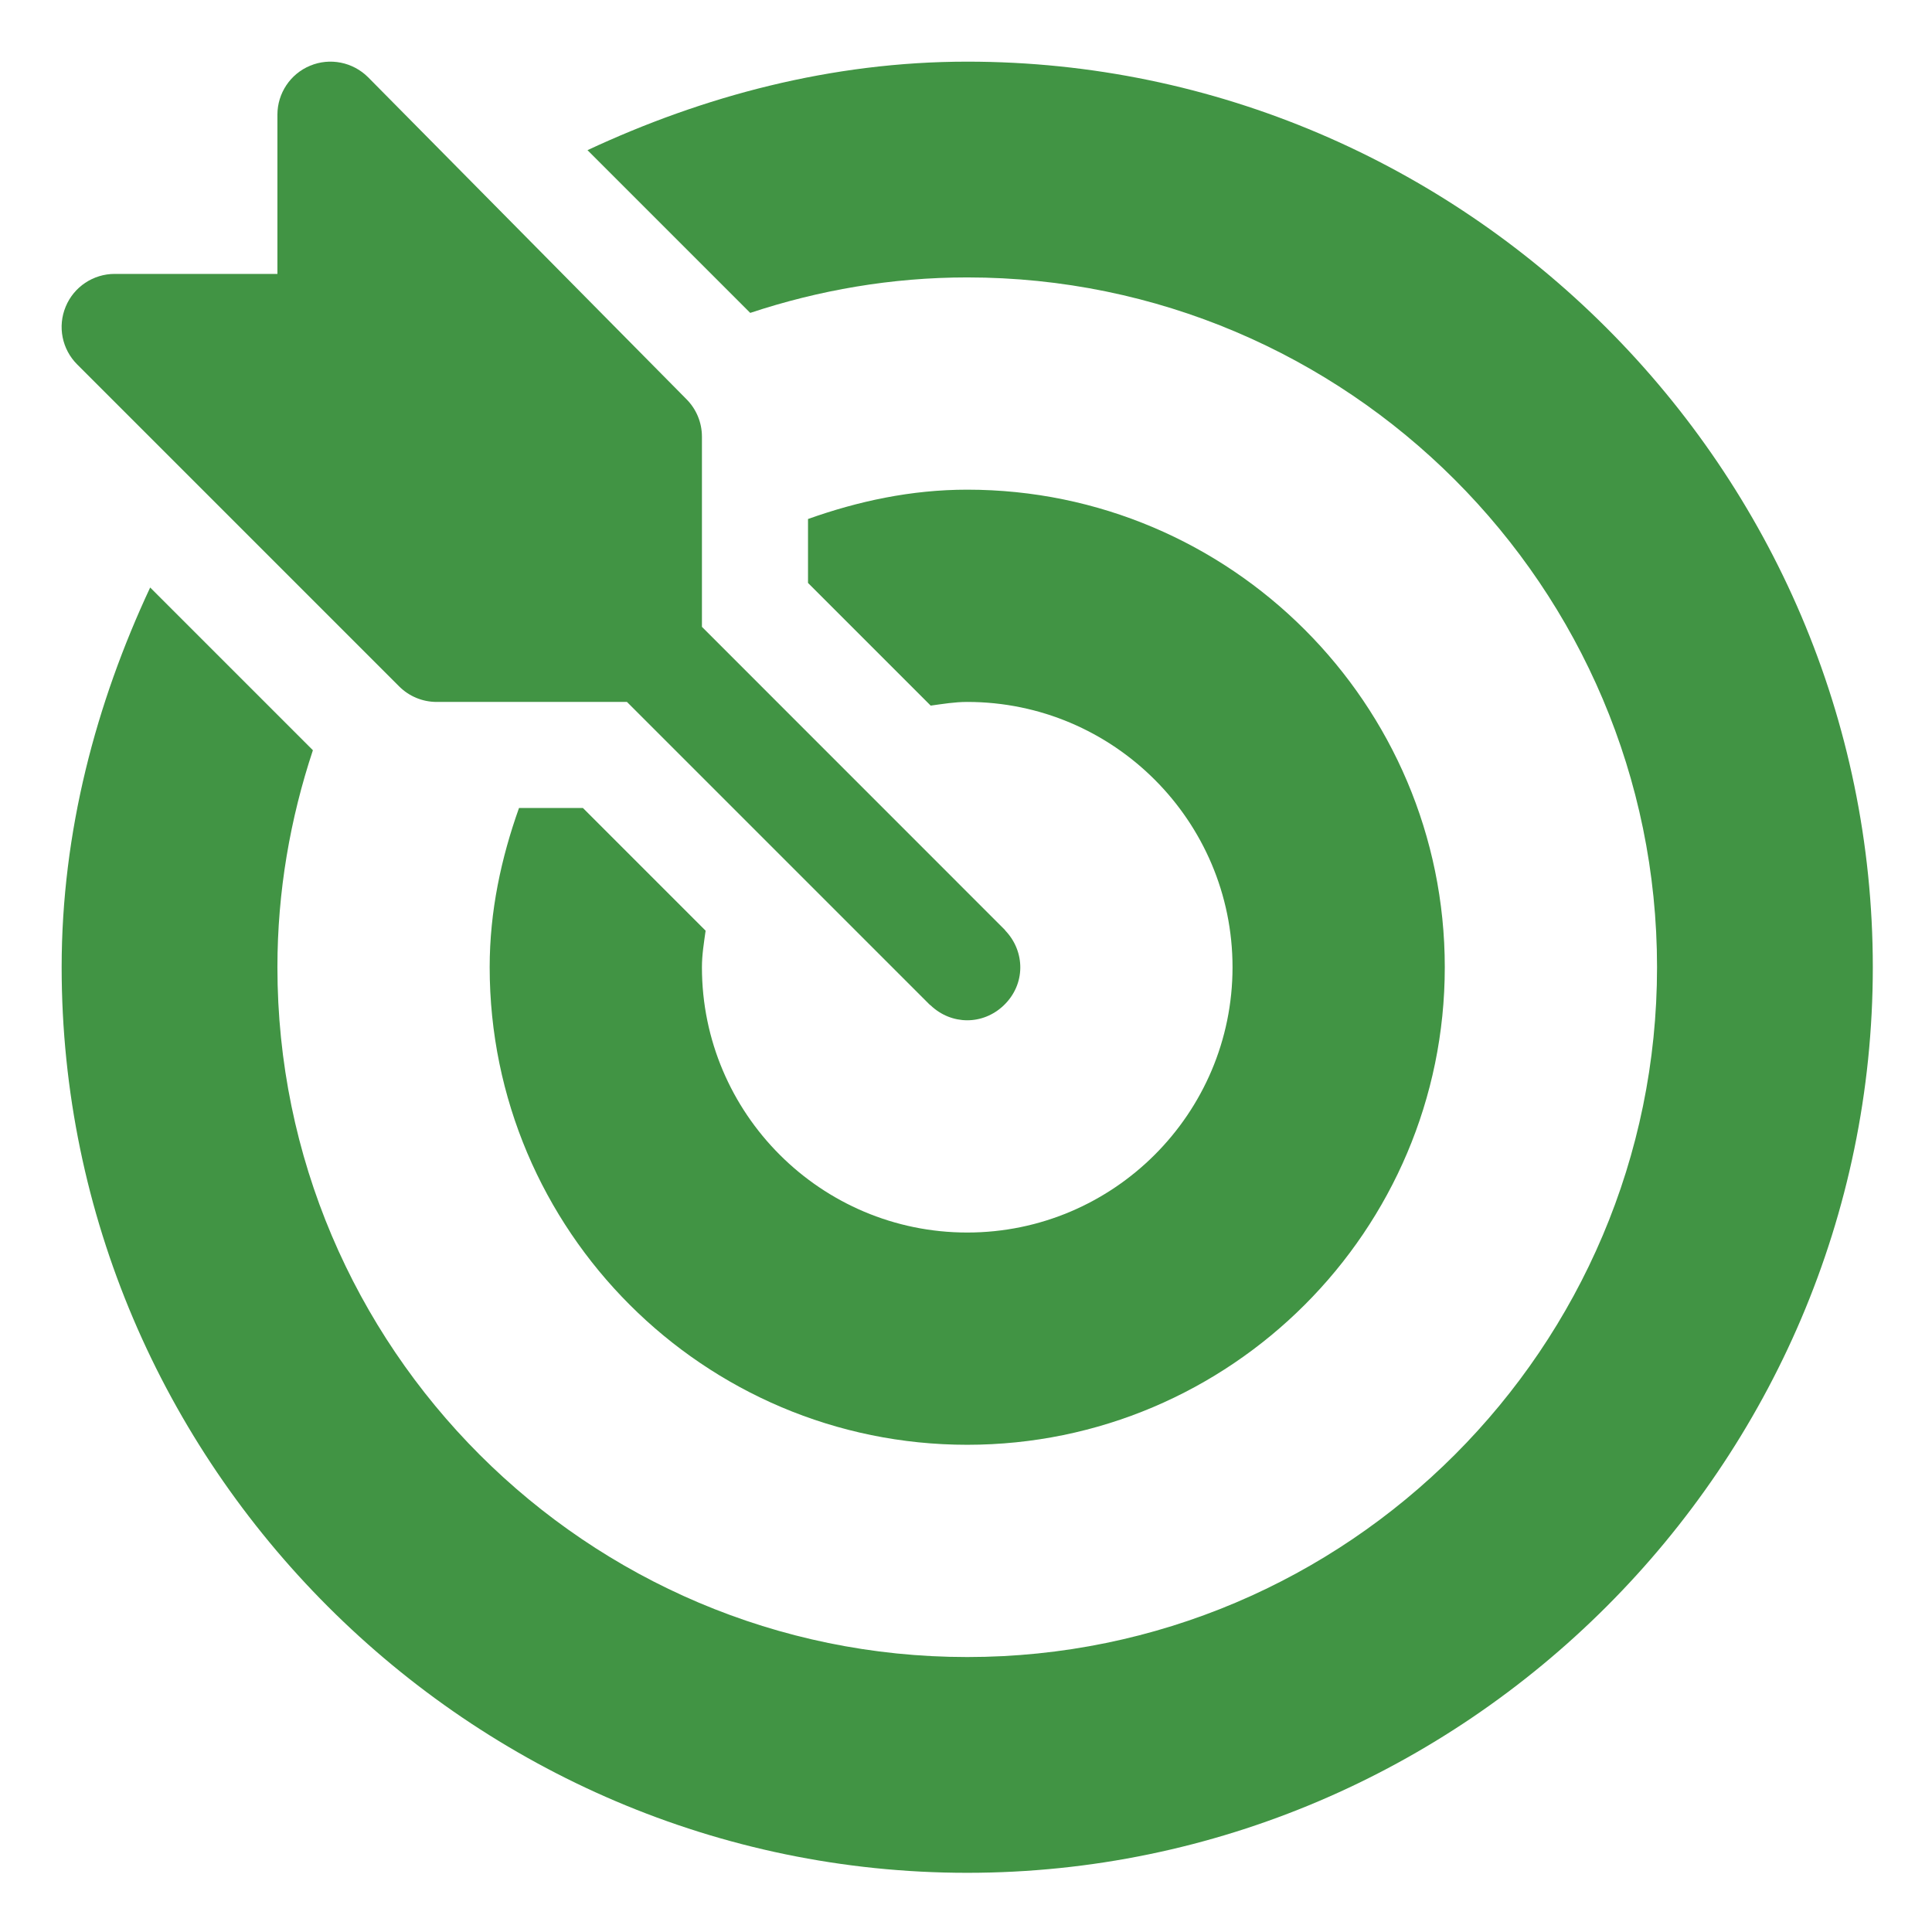
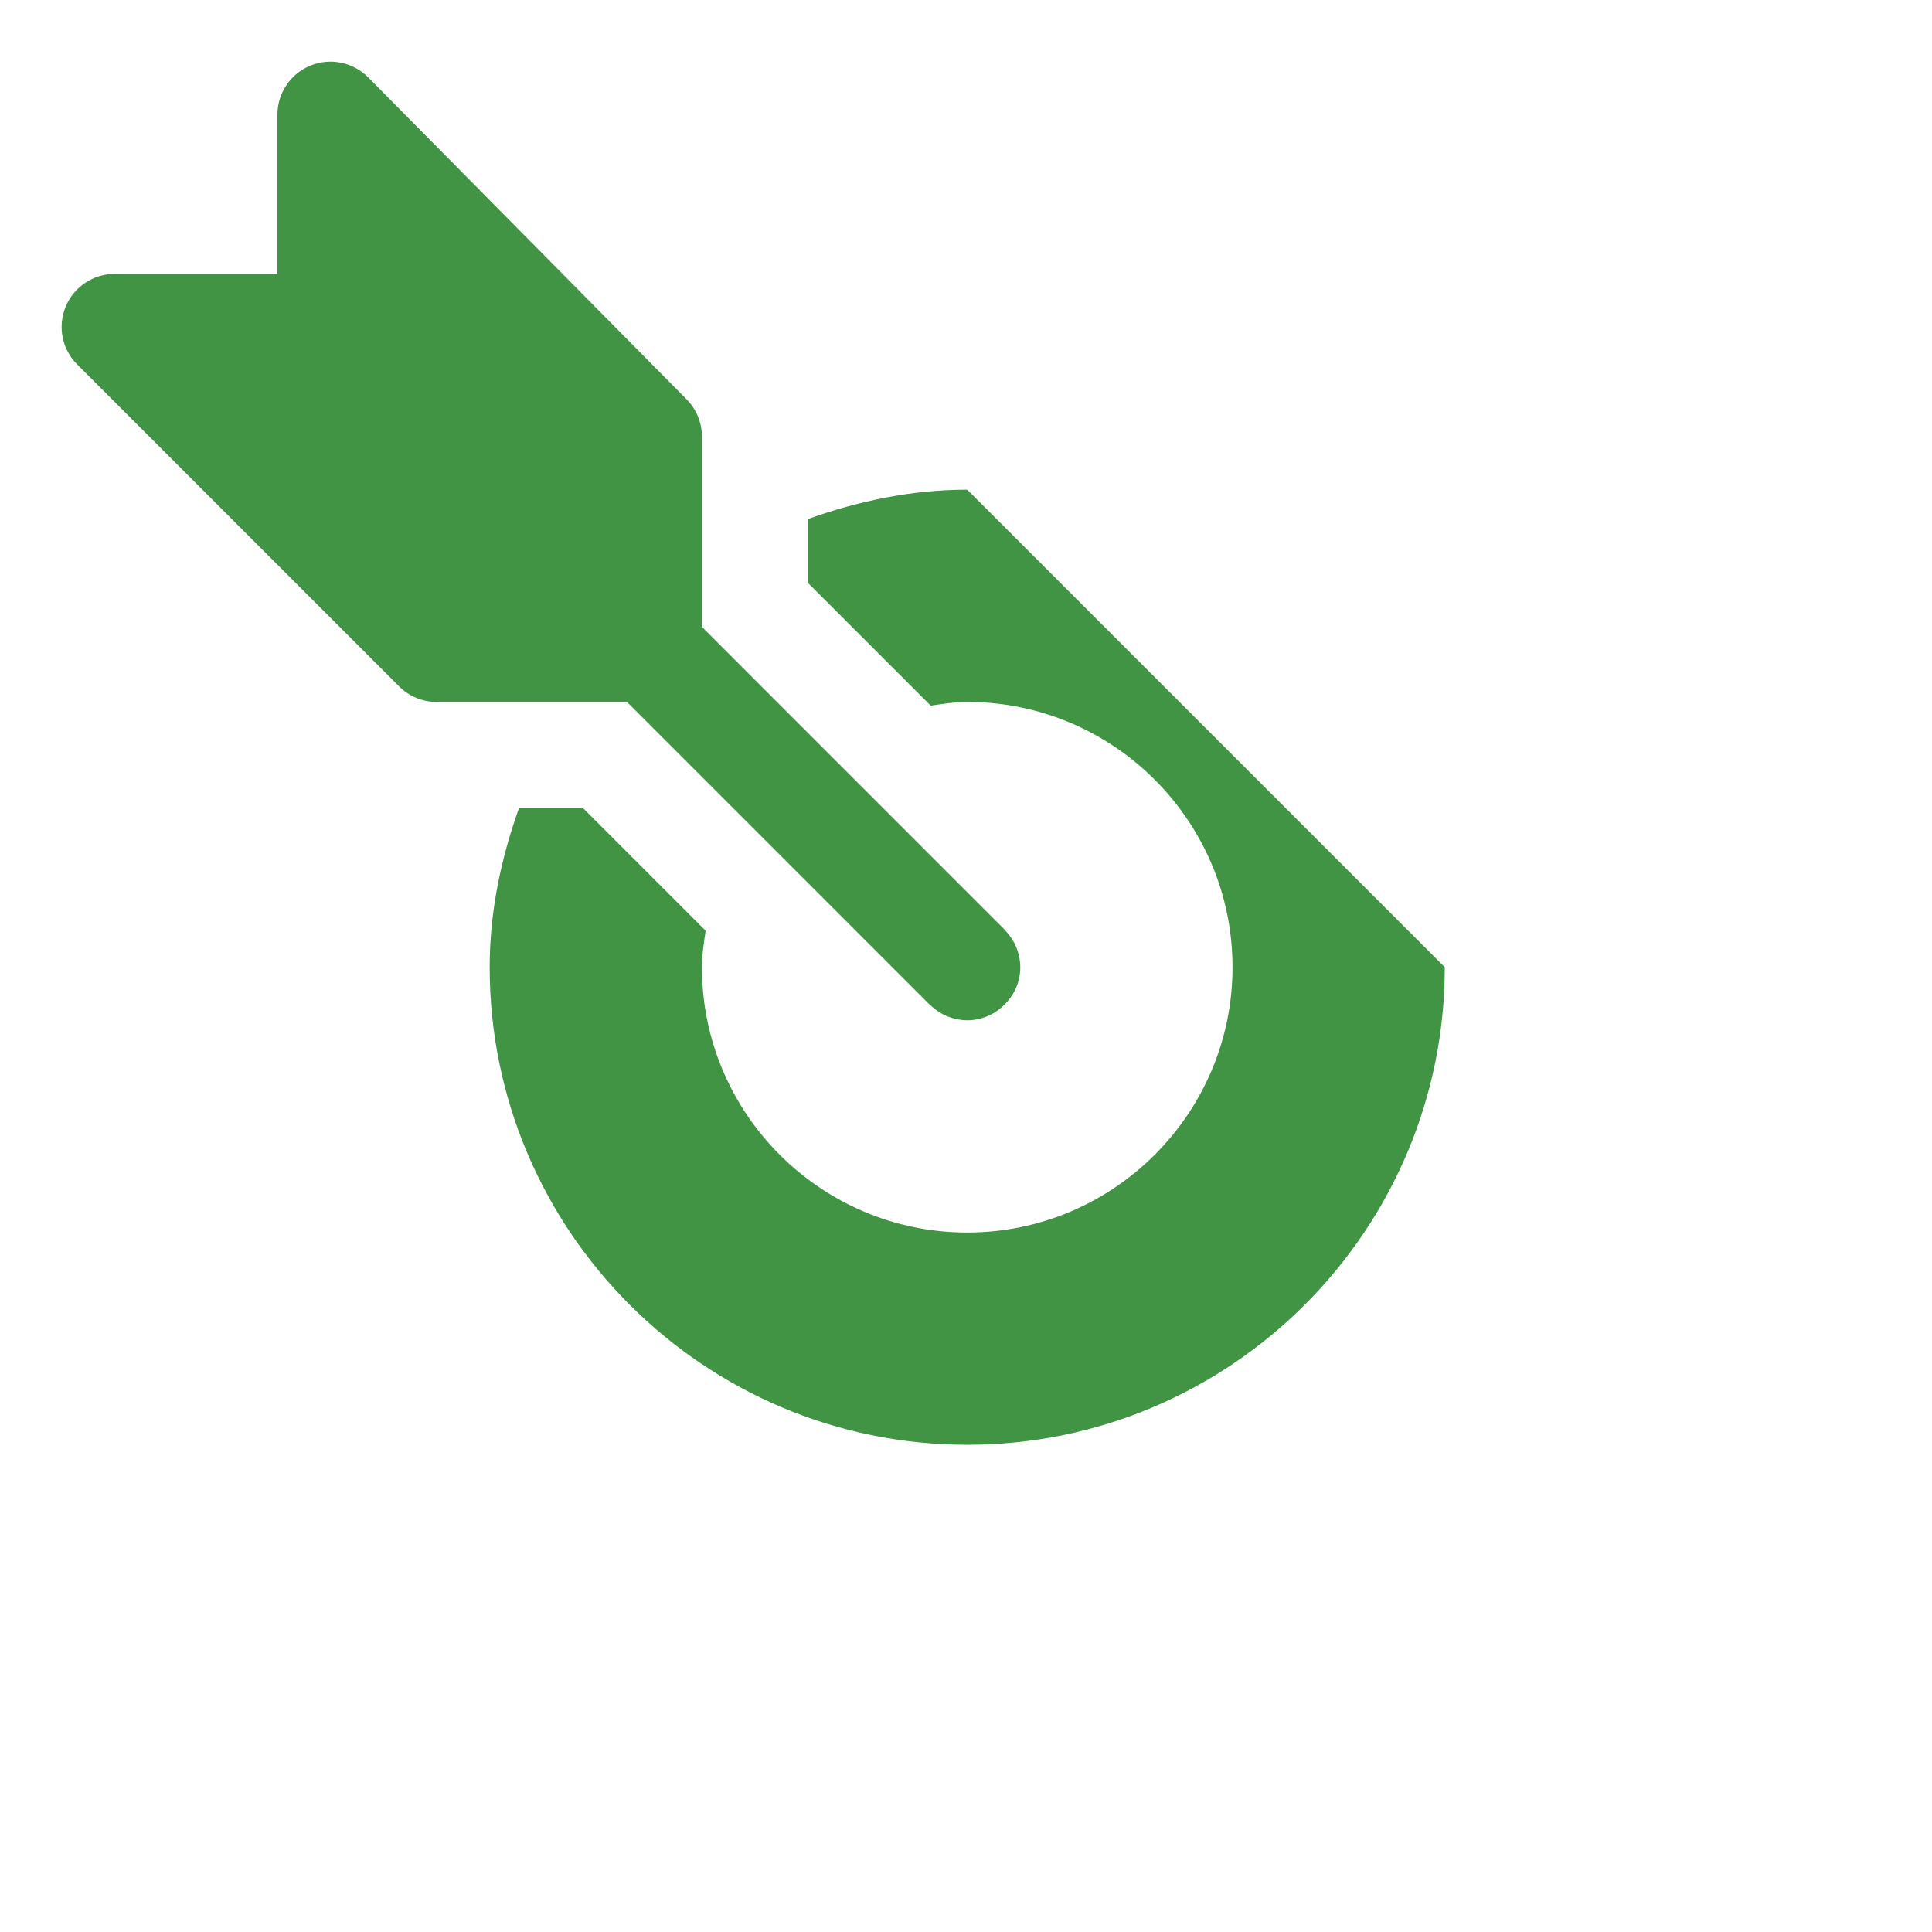
<svg xmlns="http://www.w3.org/2000/svg" width="22" height="22" viewBox="0 0 22 22" fill="none">
  <g clip-path="url(#clip0_227_40909)">
    <path d="M11.449 10.598C11.446 10.595 11.445 10.59 11.441 10.587L7.993 7.138V4.972C7.993 4.811 7.929 4.658 7.816 4.545L4.191 0.879C4.018 0.707 3.758 0.654 3.532 0.748C3.306 0.841 3.159 1.062 3.159 1.306V3.119H1.306C1.062 3.119 0.841 3.266 0.748 3.492C0.654 3.718 0.706 3.977 0.879 4.15L4.545 7.816C4.658 7.929 4.811 7.993 4.972 7.993H7.139L10.587 11.441C10.59 11.444 10.595 11.445 10.598 11.449C10.834 11.673 11.191 11.676 11.429 11.449C11.681 11.209 11.675 10.835 11.449 10.598Z" fill="#419444" />
-     <path d="M11.014 0.702C9.468 0.702 8.006 1.095 6.69 1.71L8.543 3.563C9.321 3.305 10.15 3.159 11.014 3.159C15.345 3.159 18.869 6.683 18.869 11.014C18.869 15.345 15.345 18.869 11.014 18.869C6.683 18.869 3.159 15.345 3.159 11.014C3.159 10.15 3.305 9.321 3.563 8.543L1.71 6.69C1.095 8.006 0.702 9.468 0.702 11.014C0.702 16.678 5.35 21.326 11.014 21.326C16.678 21.326 21.326 16.678 21.326 11.014C21.326 5.35 16.678 0.702 11.014 0.702Z" fill="#419444" />
-     <path d="M11.014 5.576C10.375 5.576 9.771 5.707 9.201 5.91V6.638L10.598 8.035C10.735 8.016 10.872 7.993 11.014 7.993C12.68 7.993 14.035 9.348 14.035 11.014C14.035 12.68 12.68 14.035 11.014 14.035C9.348 14.035 7.993 12.68 7.993 11.014C7.993 10.871 8.016 10.735 8.035 10.598L6.638 9.201H5.91C5.707 9.771 5.576 10.375 5.576 11.014C5.576 14.013 8.015 16.452 11.014 16.452C14.013 16.452 16.452 14.013 16.452 11.014C16.452 8.015 14.013 5.576 11.014 5.576Z" fill="#419444" />
+     <path d="M11.014 5.576C10.375 5.576 9.771 5.707 9.201 5.91V6.638L10.598 8.035C10.735 8.016 10.872 7.993 11.014 7.993C12.68 7.993 14.035 9.348 14.035 11.014C14.035 12.68 12.68 14.035 11.014 14.035C9.348 14.035 7.993 12.68 7.993 11.014C7.993 10.871 8.016 10.735 8.035 10.598L6.638 9.201H5.91C5.707 9.771 5.576 10.375 5.576 11.014C5.576 14.013 8.015 16.452 11.014 16.452C14.013 16.452 16.452 14.013 16.452 11.014Z" fill="#419444" />
  </g>
  <defs>
    <clipPath id="clip0_227_40909">
      <rect width="20.624" height="20.624" fill="white" transform="translate(0.702 0.702)" />
    </clipPath>
  </defs>
</svg>